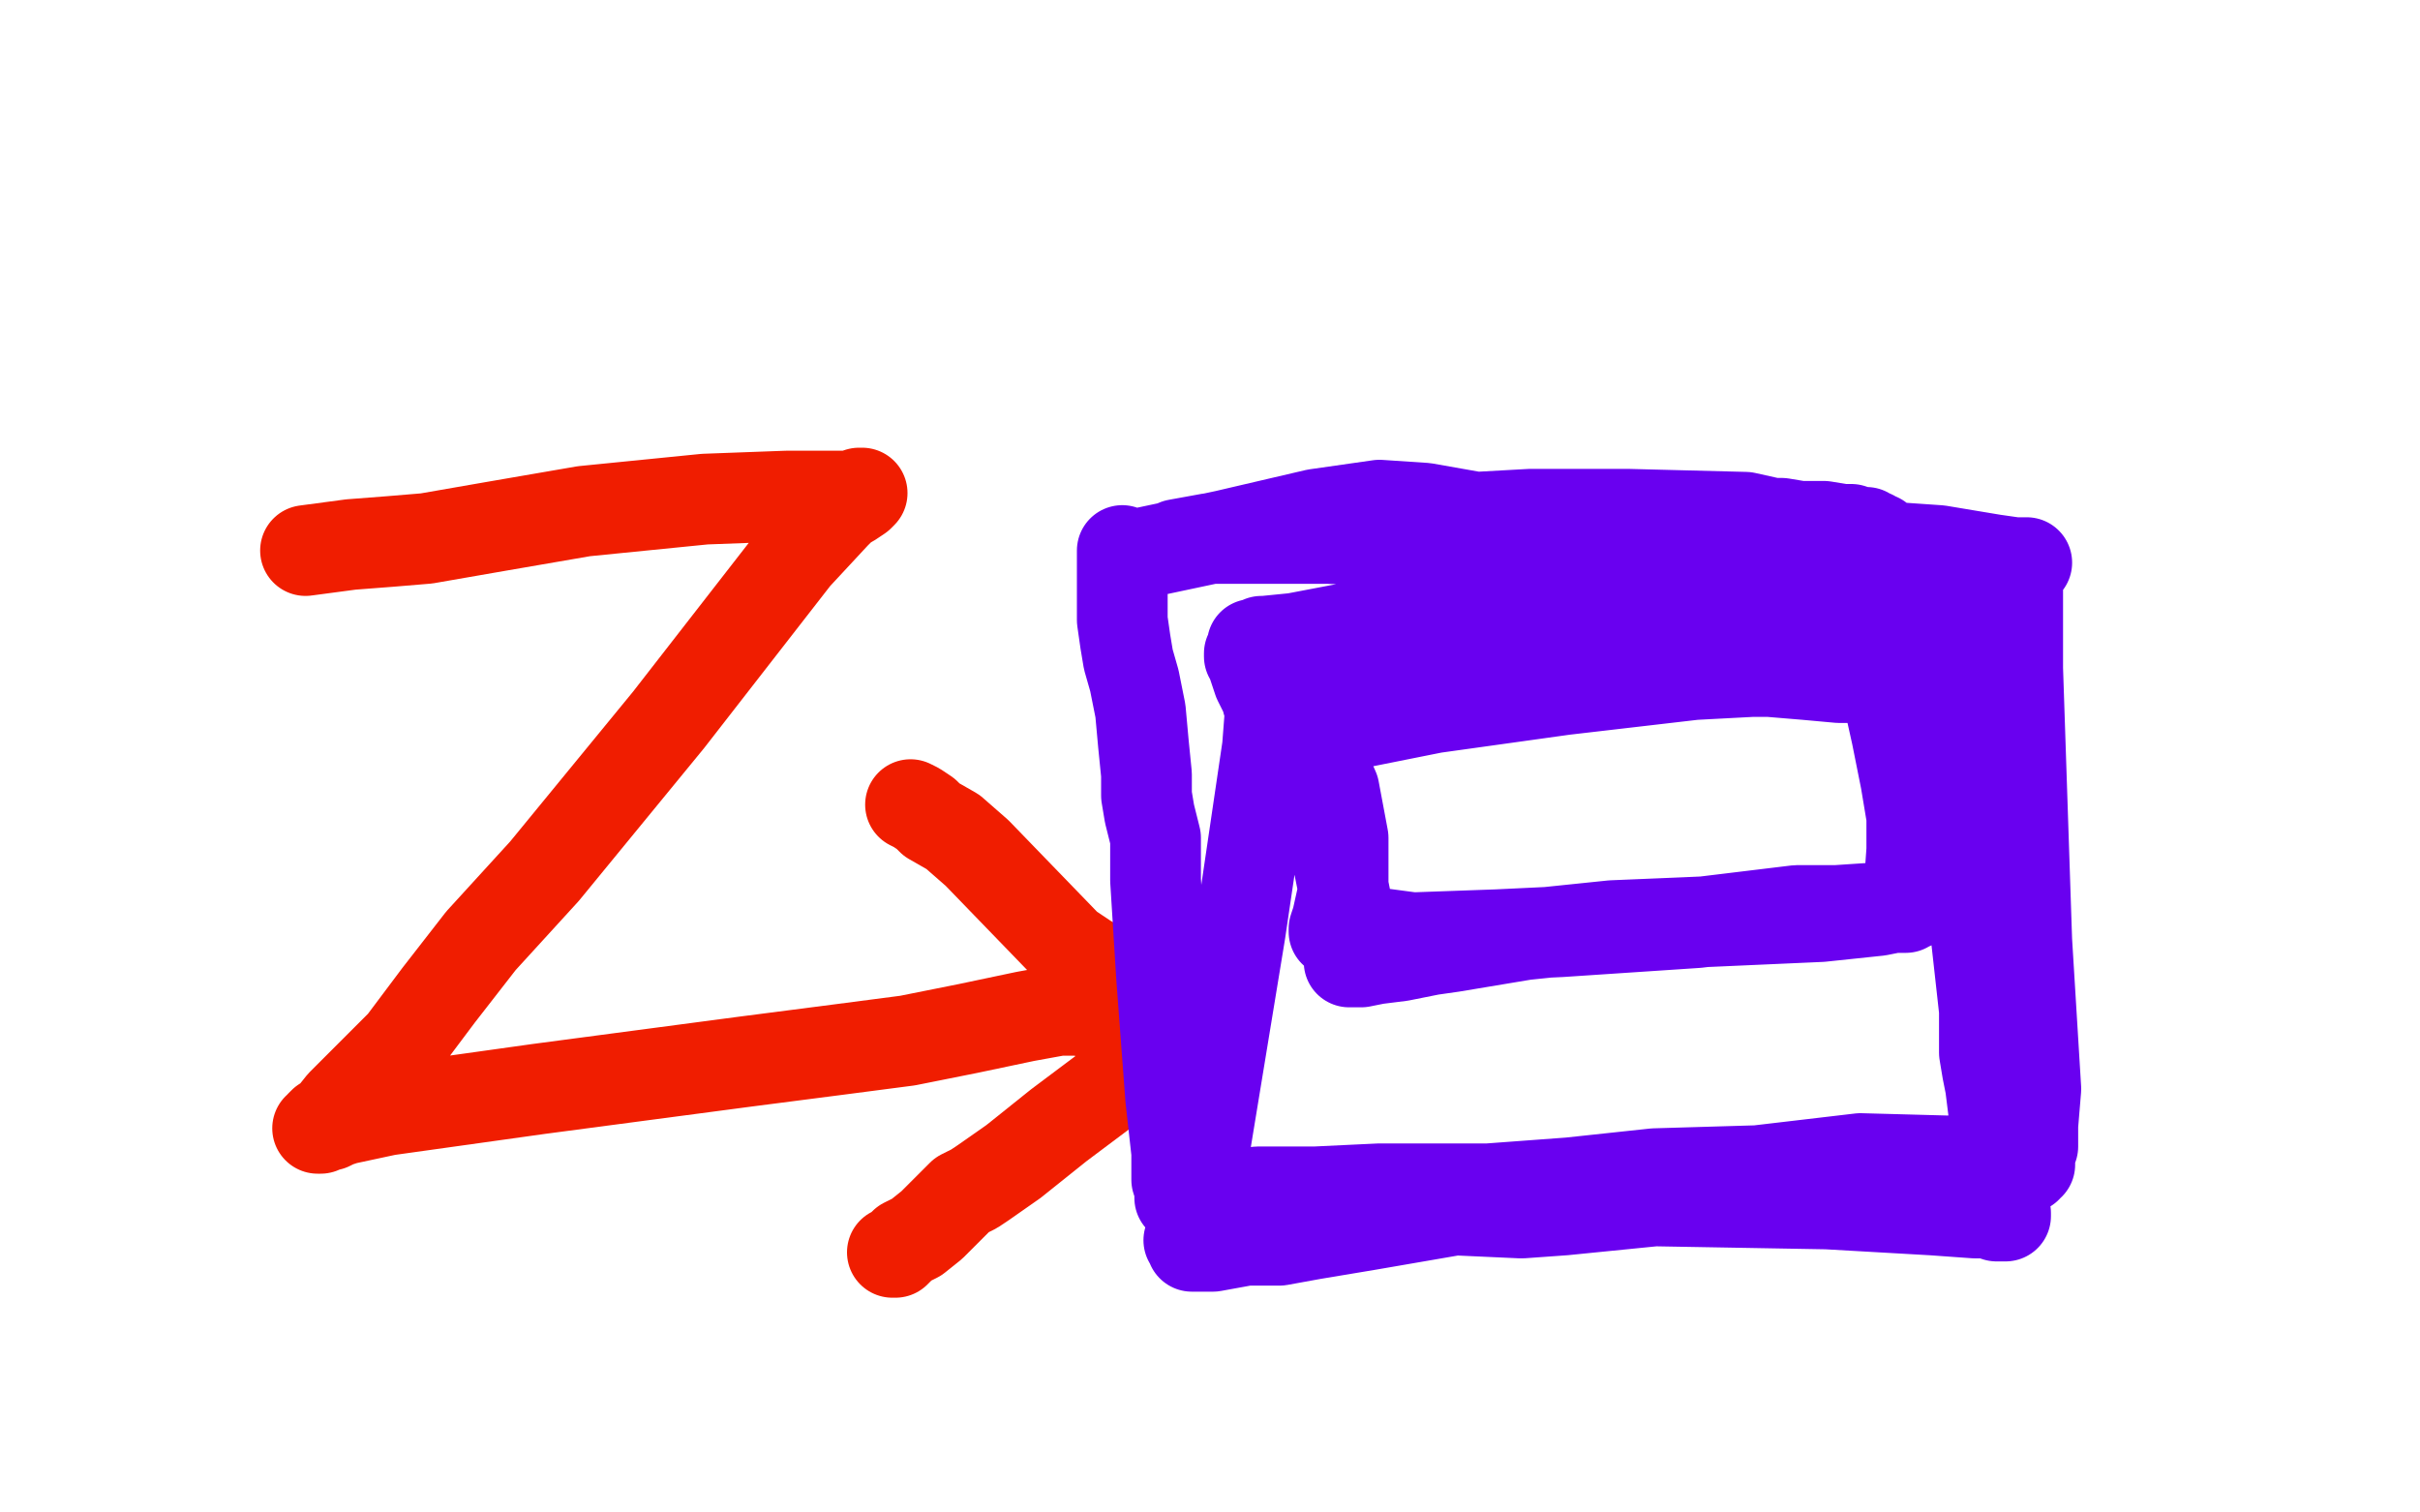
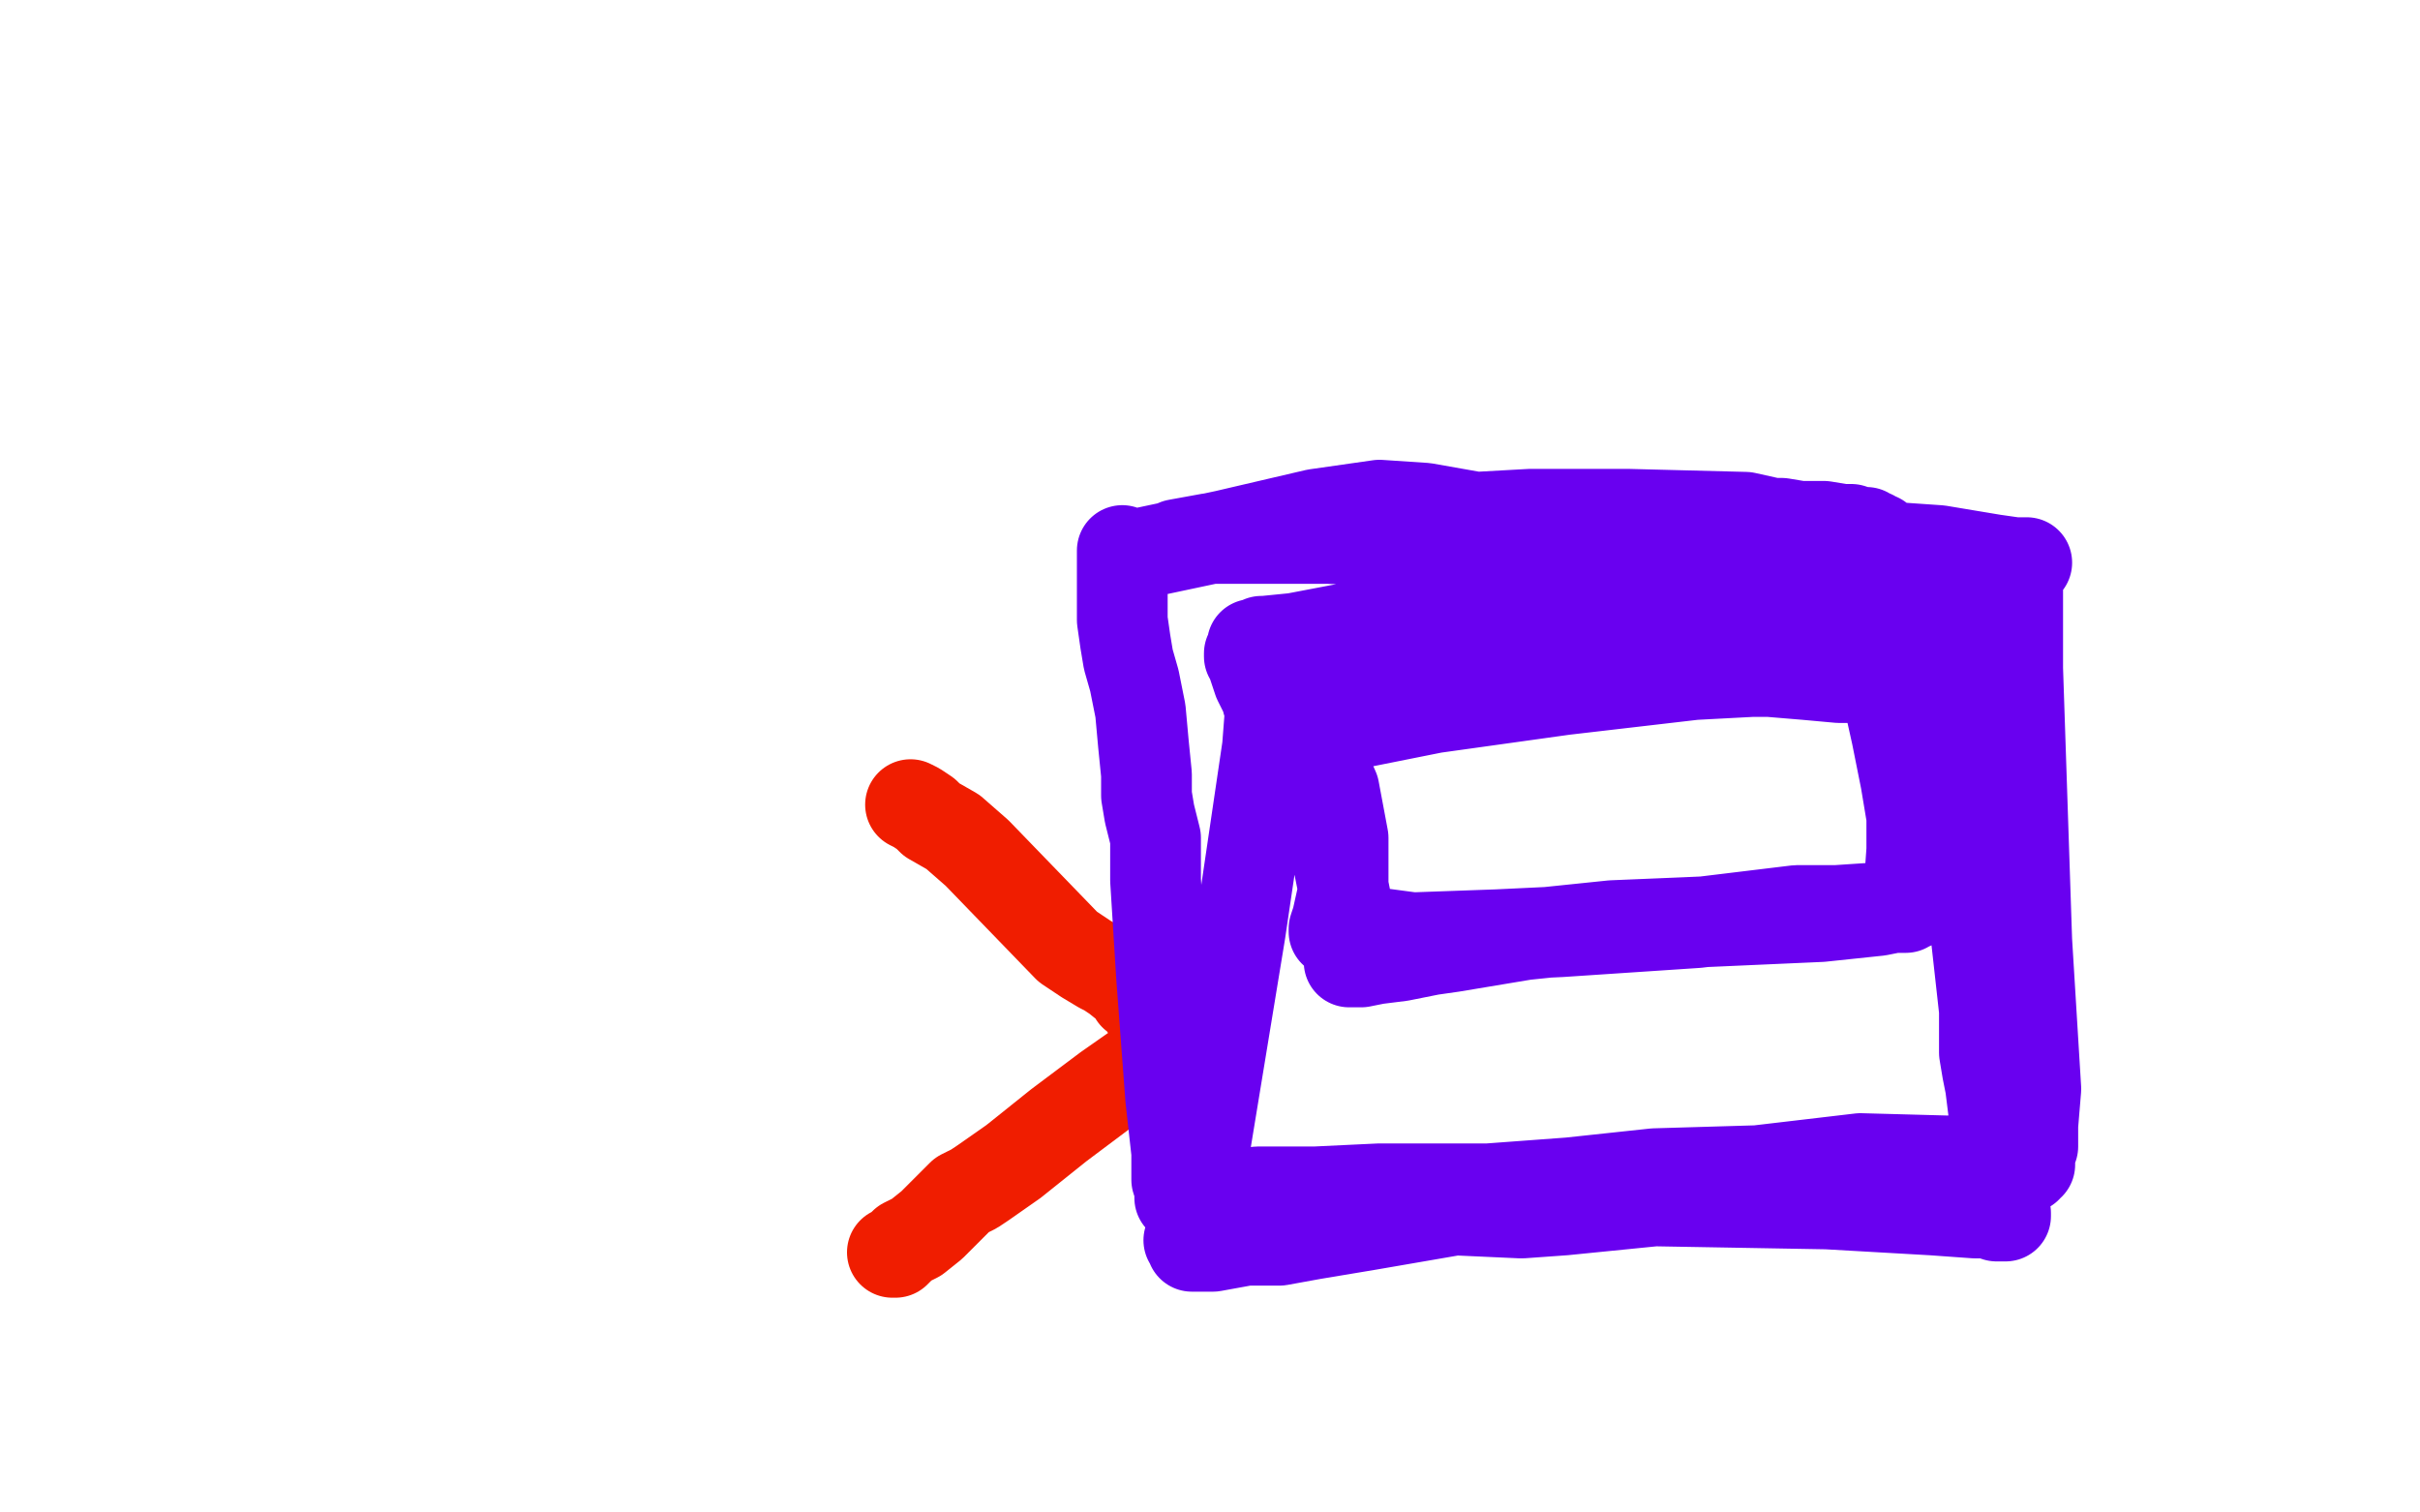
<svg xmlns="http://www.w3.org/2000/svg" width="800" height="500" version="1.1" style="stroke-antialiasing: false">
  <desc>This SVG has been created on https://colorillo.com/</desc>
  <rect x="0" y="0" width="800" height="500" style="fill: rgb(255,255,255); stroke-width:0" />
-   <polyline points="101,182 116,180 116,180 129,179 129,179 141,178 141,178 164,174 164,174 193,169 193,169 233,165 233,165 260,164 260,164 271,164 271,164 277,164 279,164 281,164 284,163 285,163 284,164 281,166 279,167 276,170 263,184 221,238 180,288 159,311 145,329 133,345 121,357 113,365 109,370 107,371 106,372 106,373 105,373 107,372 109,372 111,371 114,370 128,367 178,360 246,351 277,347 300,344 320,340 339,336 350,334 357,334 361,335 363,335 364,335" style="fill: none; stroke: #f01d00; stroke-width: 30; stroke-linejoin: round; stroke-linecap: round; stroke-antialiasing: false; stroke-antialias: 0; opacity: 1.0" />
  <polyline points="301,266 303,267 303,267 306,269 306,269 308,271 308,271 315,275 315,275 323,282 323,282 353,313 359,317 364,320 366,321 369,323 374,327 375,329 378,331 378,332 380,335 381,337 382,339 382,341 383,343 384,345 384,346 384,347 383,347 383,348 381,349 376,353 366,360 350,372 335,384 325,391 322,393 320,394 318,395 316,397 313,400 308,405 303,409 299,411 297,413 296,414 295,414" style="fill: none; stroke: #f01d00; stroke-width: 30; stroke-linejoin: round; stroke-linecap: round; stroke-antialiasing: false; stroke-antialias: 0; opacity: 1.0" />
  <polyline points="389,180 400,178 400,178 417,178 417,178 439,178 439,178 487,180 487,180 547,175 547,175 576,177 576,177 612,180 612,180 641,182 659,185 666,186 668,186 669,186 670,186 669,186 669,187 668,189 667,193 667,221 670,311 673,360 672,372 672,375 672,377 672,379 671,381 671,383 671,384 671,385 670,385 670,386 669,386 668,386 652,384 615,383 581,387 547,388 519,391 492,393 456,393 435,394 426,394 416,394 407,395 401,396 397,396 395,396 392,396 391,396 390,396 390,395 390,393 389,390 389,381 387,363 384,323 382,291 382,277 380,269 379,263 379,261 379,256 378,246 377,235 375,225 373,218 372,212 371,205 371,196 371,185 371,183 371,182 371,183 372,184 405,177 435,170 456,167 471,168 488,171 506,170 538,170 577,171 586,173 589,173 595,174 599,174 603,174 609,175 612,175 615,176 617,176 618,177 619,177 619,178 619,179 619,180 620,185 624,203 629,232 631,244 632,254 633,267 634,278 634,284 634,287 634,289 633,292 633,295 632,297 632,298 632,299 631,299 630,300 629,300 628,300 626,300 621,301 602,303 557,305 533,306 504,309 480,313 473,314 463,316 455,317 450,318 448,318 447,318 446,318 446,316 447,314 446,304 445,298 442,283 433,252 428,234 427,229 427,227 428,226 430,226 433,225 435,224 444,223 463,219 508,213 557,208 572,206 582,206 591,206 597,205 603,205 610,206 618,206 627,207 633,208 641,208 643,208 644,208 644,209 643,209 642,210 642,211 642,214 642,226 650,280 656,334 656,348 657,354 658,359 659,367 660,381 662,397 663,401 663,402 662,402 661,402 660,402 659,401 657,401 653,401 639,400 604,398 547,397 517,400 503,401 481,400 452,405 434,408 423,410 412,410 401,412 398,412 396,412 395,412 394,412 394,411 393,410 394,409 394,407 395,402 398,381 410,308 419,247 420,234 419,232 419,230 418,229 416,225 415,222 414,219 414,218 413,217 413,216 414,214 414,213 416,213 417,212 418,212 428,211 449,207 464,203 498,194 519,190 550,185 580,180 607,178 619,178 620,178 621,178 621,179 621,180 620,181 620,184 618,194 621,216 627,243 630,258 632,270 632,273 632,281 631,295 630,298 630,299 629,300 628,300 627,300 624,300 622,300 607,301 594,301 561,305 516,308 495,309 467,310 452,308 444,308 441,308 441,307 442,304 444,295 444,277 441,261 437,252 436,248 435,247 434,245 434,243 435,241 436,240 438,240 440,240 449,239 474,234 517,228 560,223 579,222 585,222 597,223 608,224 613,224 615,224" style="fill: none; stroke: #6900f0; stroke-width: 30; stroke-linejoin: round; stroke-linecap: round; stroke-antialiasing: false; stroke-antialias: 0; opacity: 1.0" />
</svg>